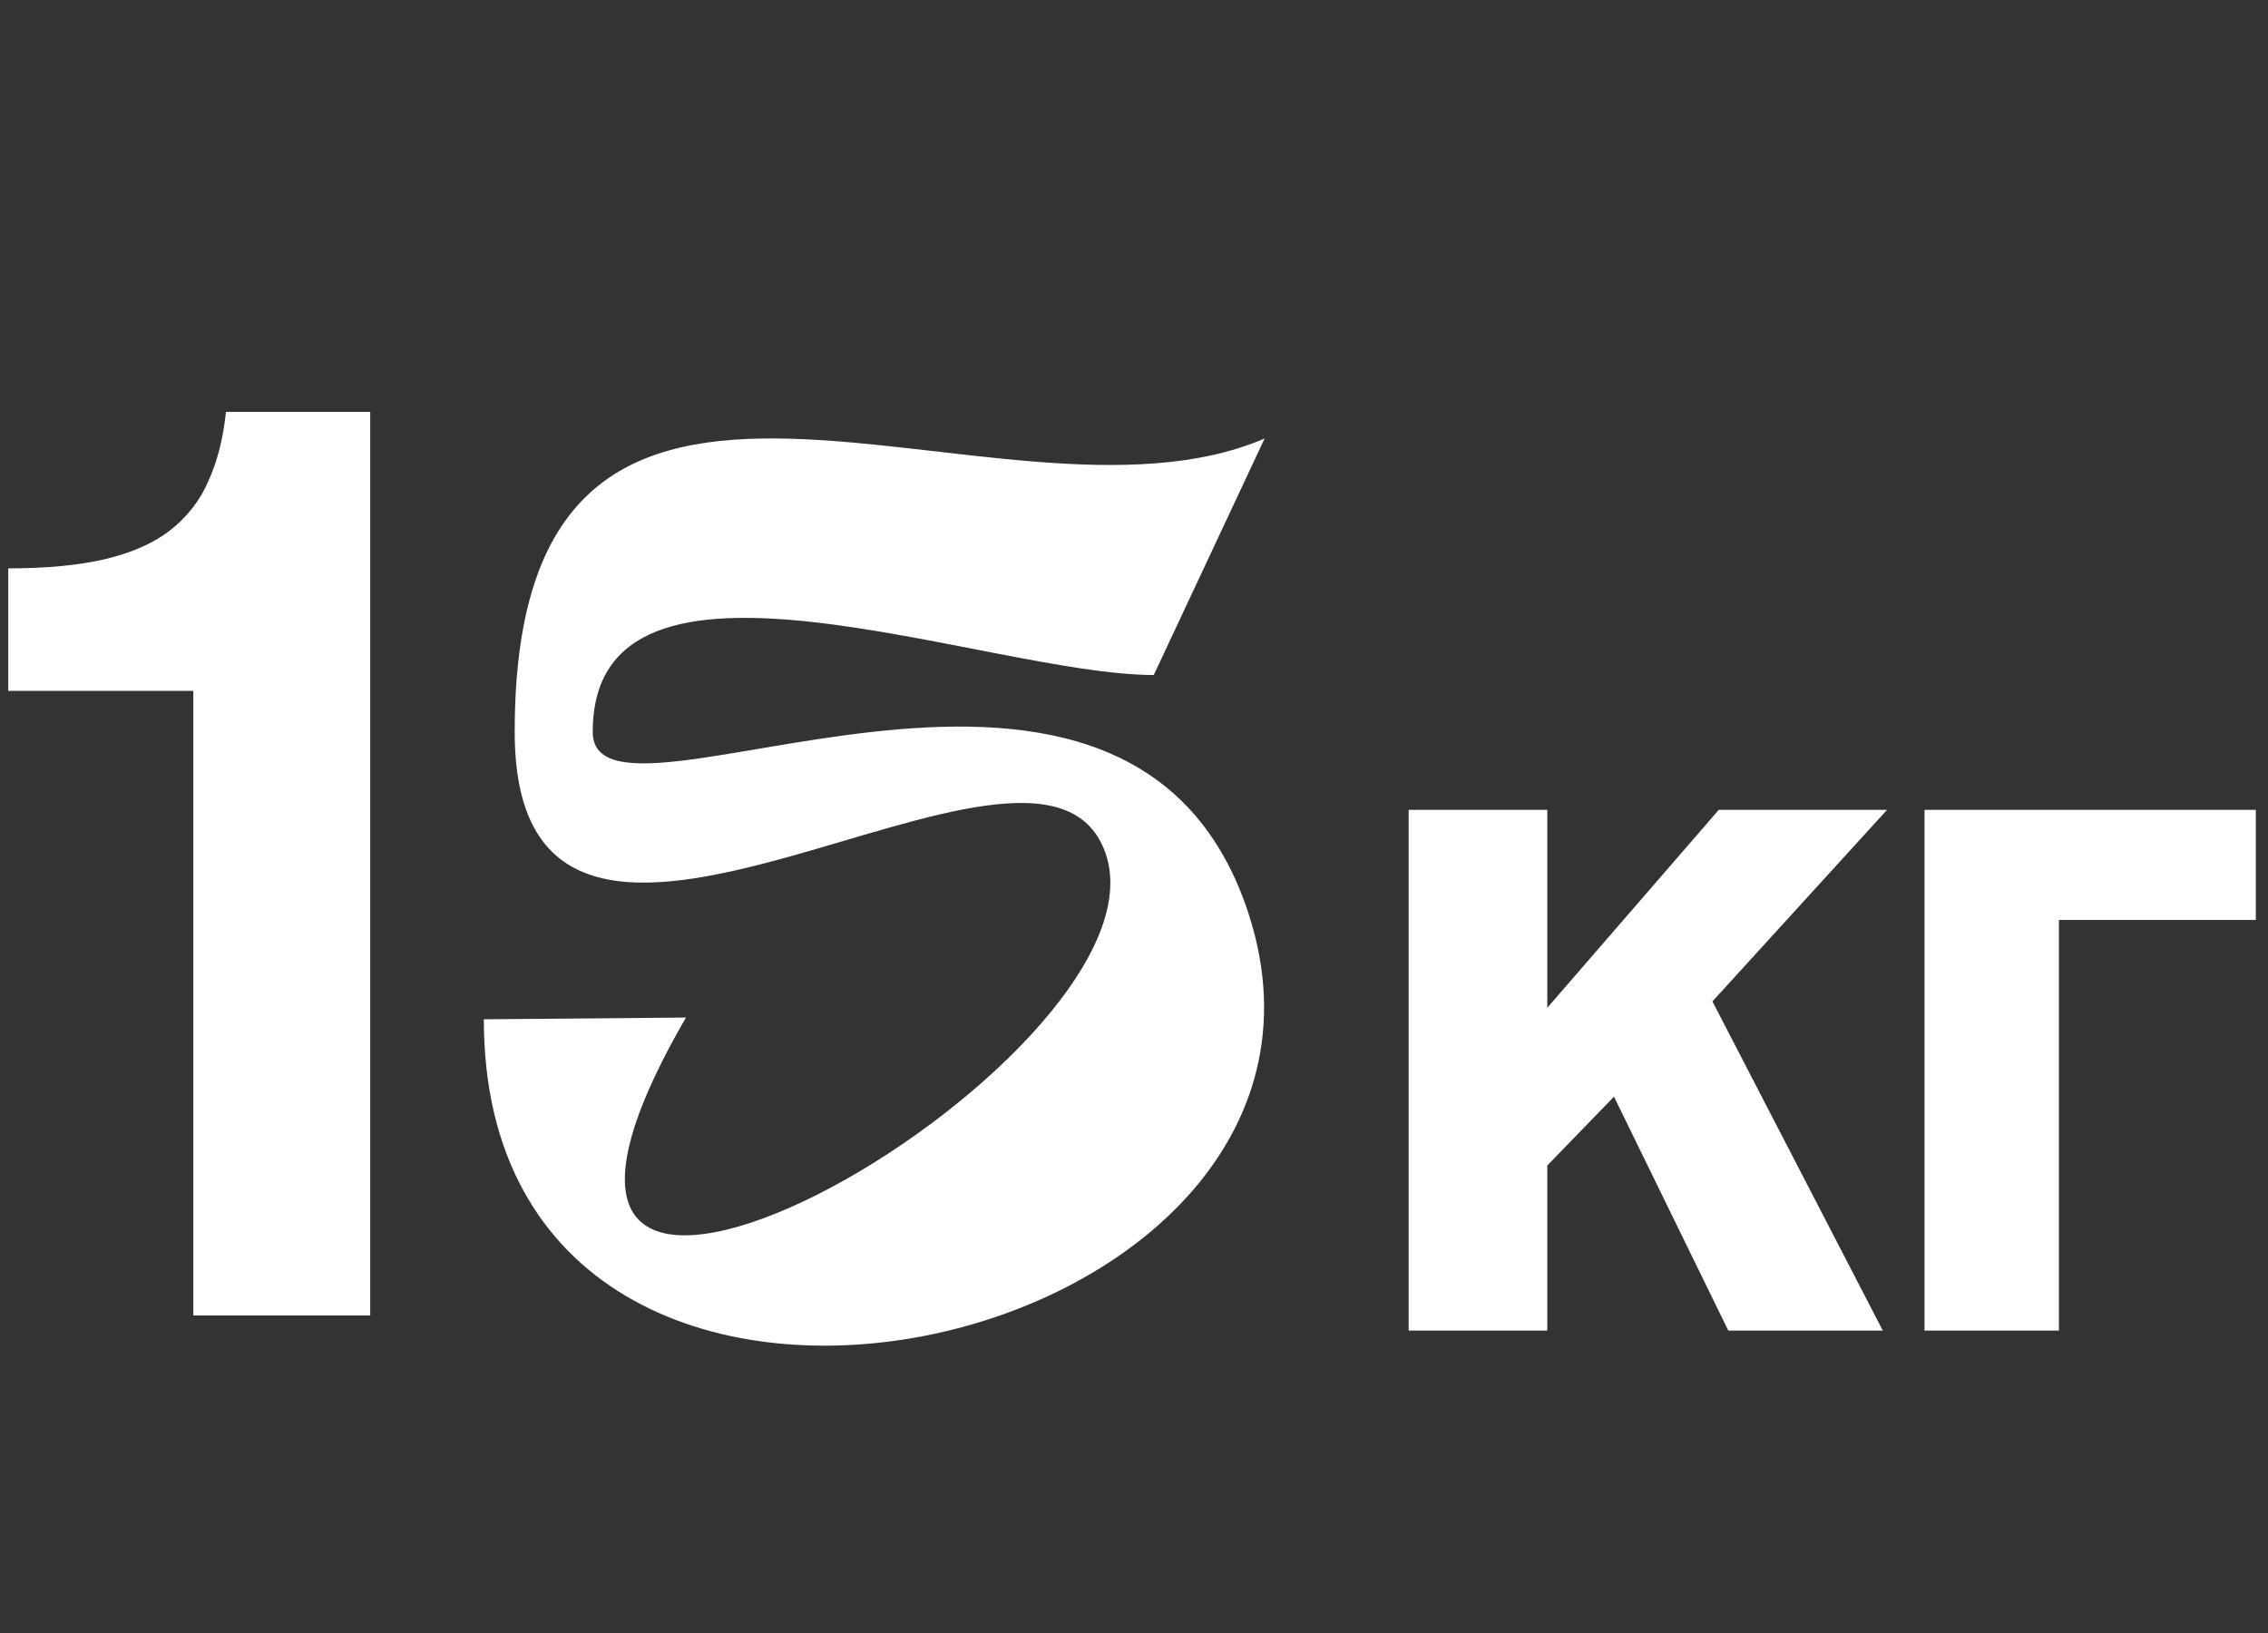
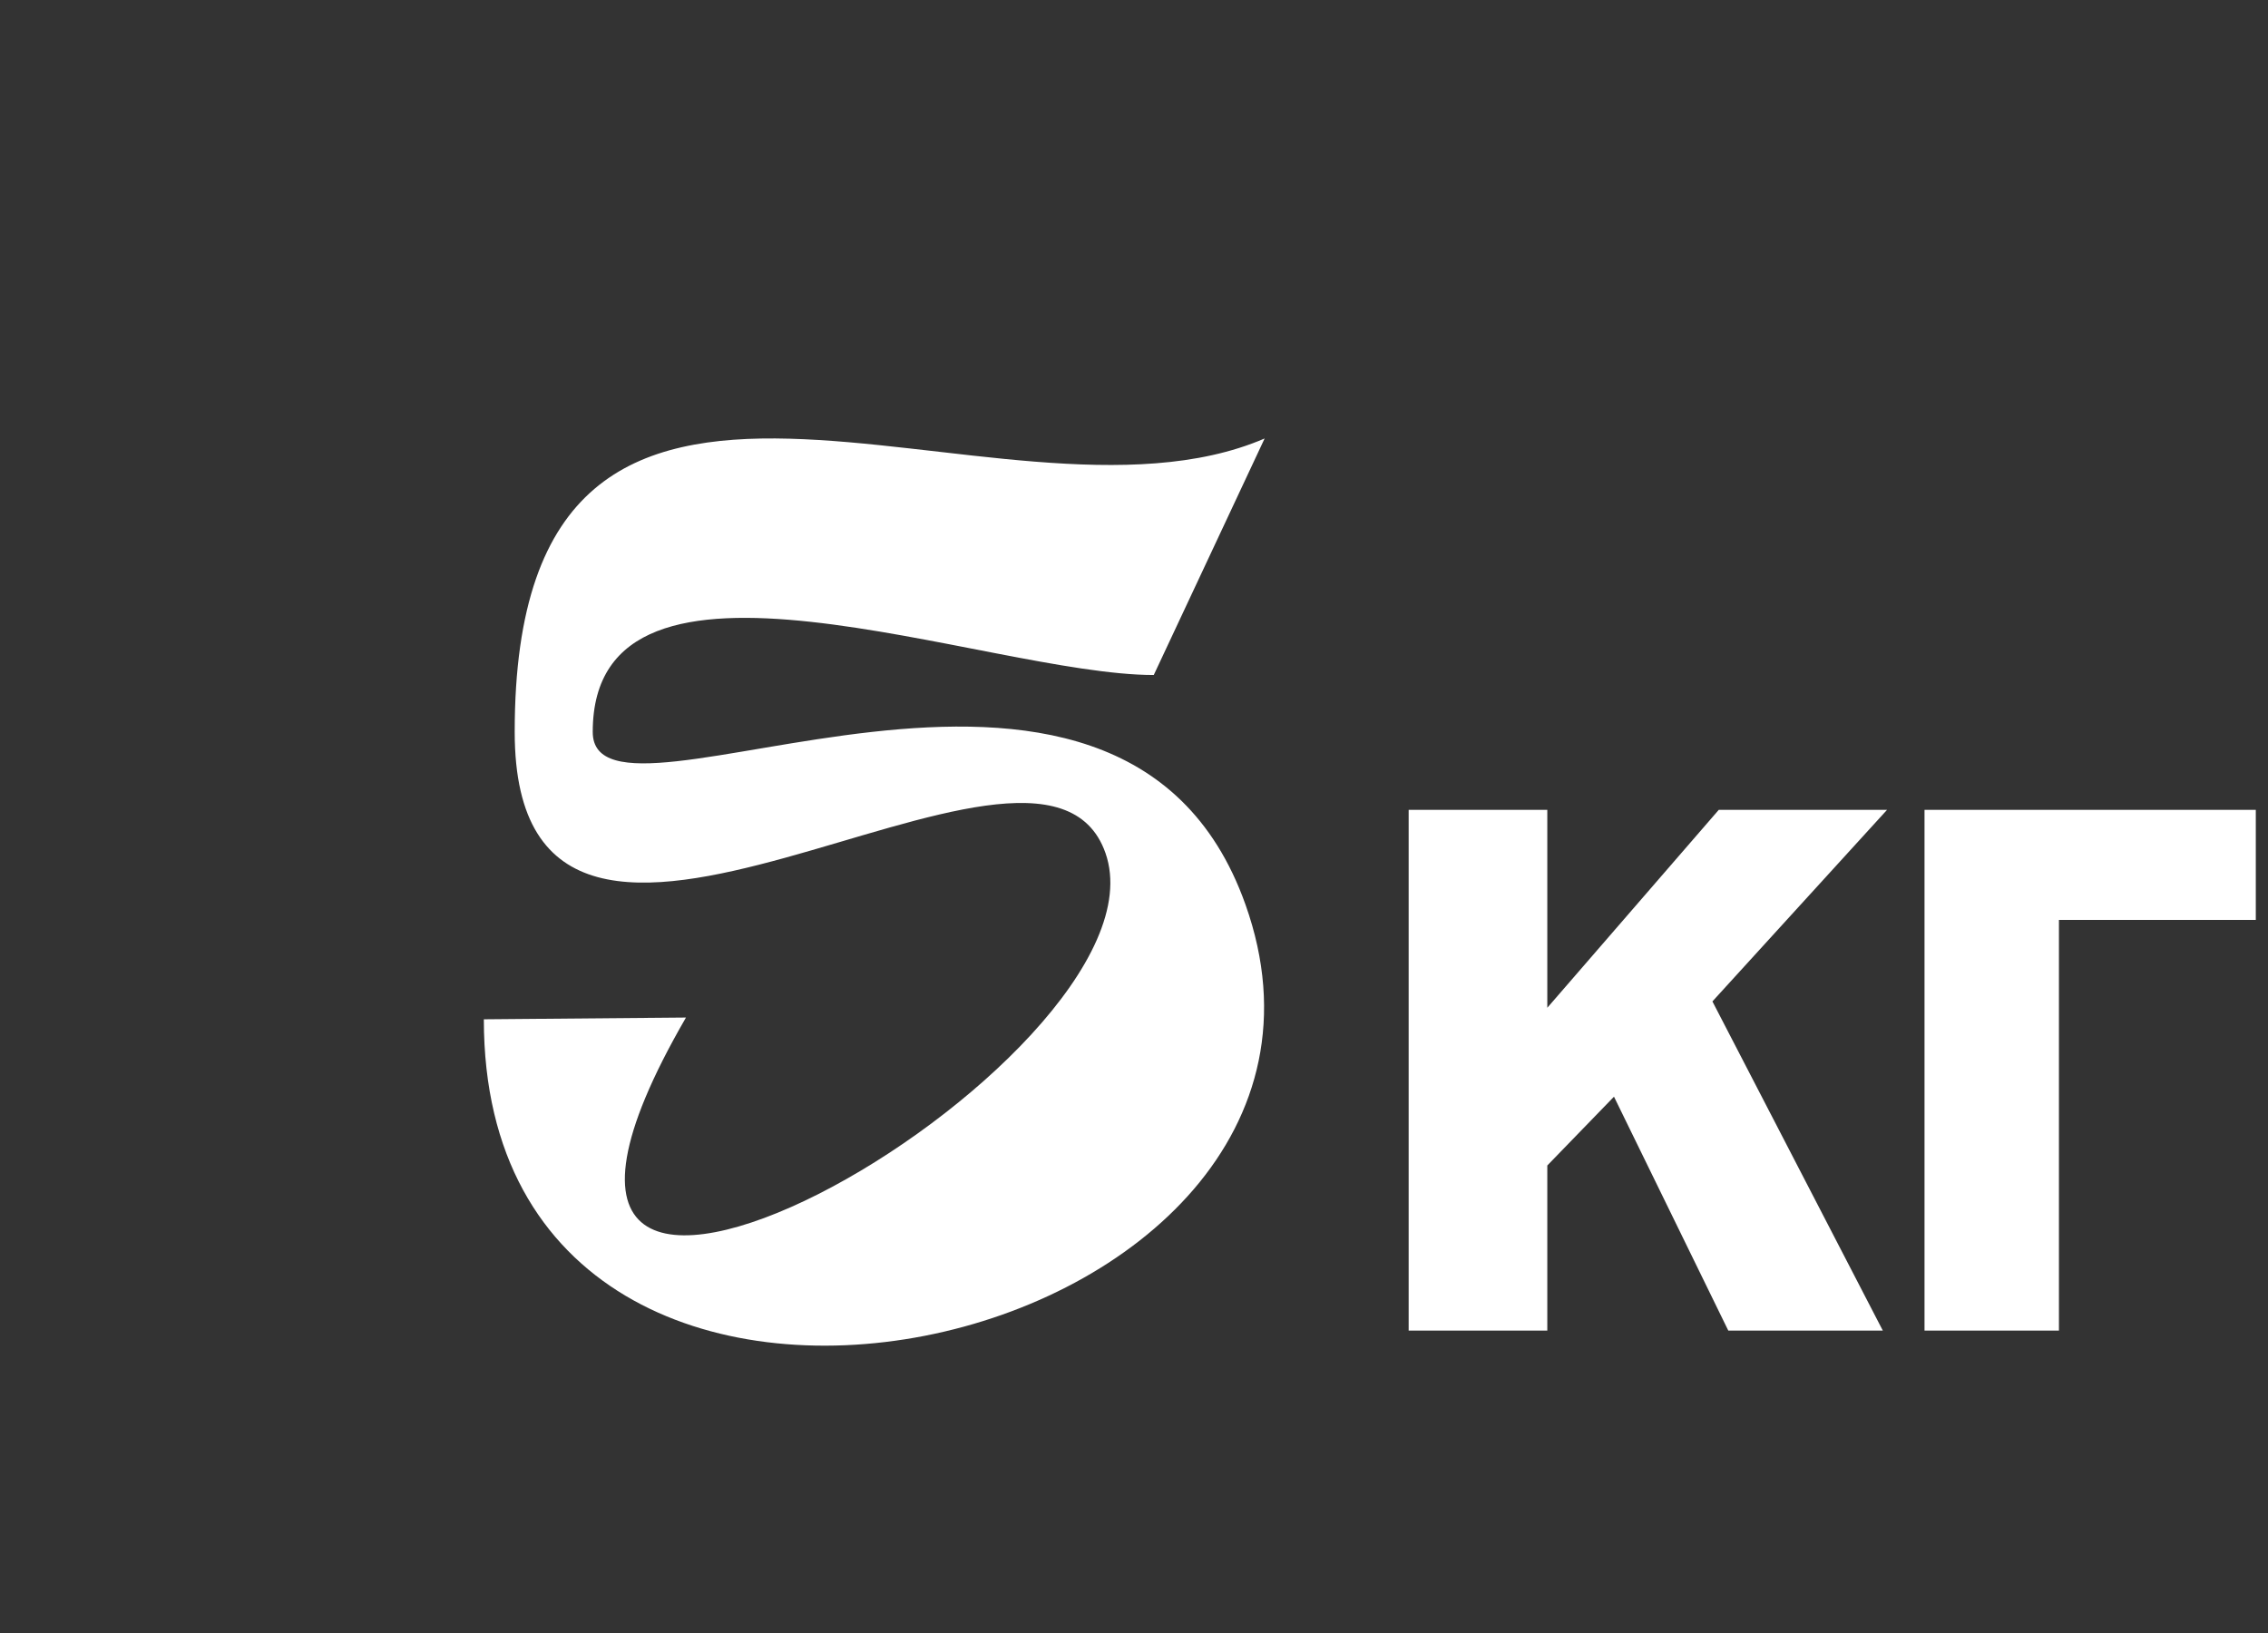
<svg xmlns="http://www.w3.org/2000/svg" width="150" height="108" viewBox="0 0 150 108" fill="none">
  <rect x="0" y="0" width="150" height="108" fill="#333333" stroke="none" />
  <path d="M76.307 44.642C65.285 44.642 39.202 34.011 39.202 48.408C39.202 56.563 74.061 36.444 82.372 59.822C92.942 89.544 32 103.637 32 67.412L45.369 67.296C26.912 99.161 77.925 70.193 73.114 56.418C68.755 43.976 34.041 72.351 34.041 48.408C34.026 14.979 66.014 36.589 83.64 28.999L76.307 44.642Z" fill="white" />
  <path d="M114.305 88L106.745 72.53L102.335 77.08V88H93.165V53.56H102.335V66.65L113.675 53.56H124.805L113.255 66.23L124.525 88H114.305ZM127.283 88V53.56H149.193V60.84H136.173V88H127.283Z" fill="white" />
-   <path d="M12.785 87V45.69H0.545V37.59C3.125 37.59 5.285 37.38 7.025 36.96C8.765 36.54 10.175 35.91 11.255 35.07C12.395 34.17 13.235 33.09 13.775 31.83C14.375 30.51 14.765 28.98 14.945 27.24H24.485V87H12.785Z" fill="white" />
</svg>